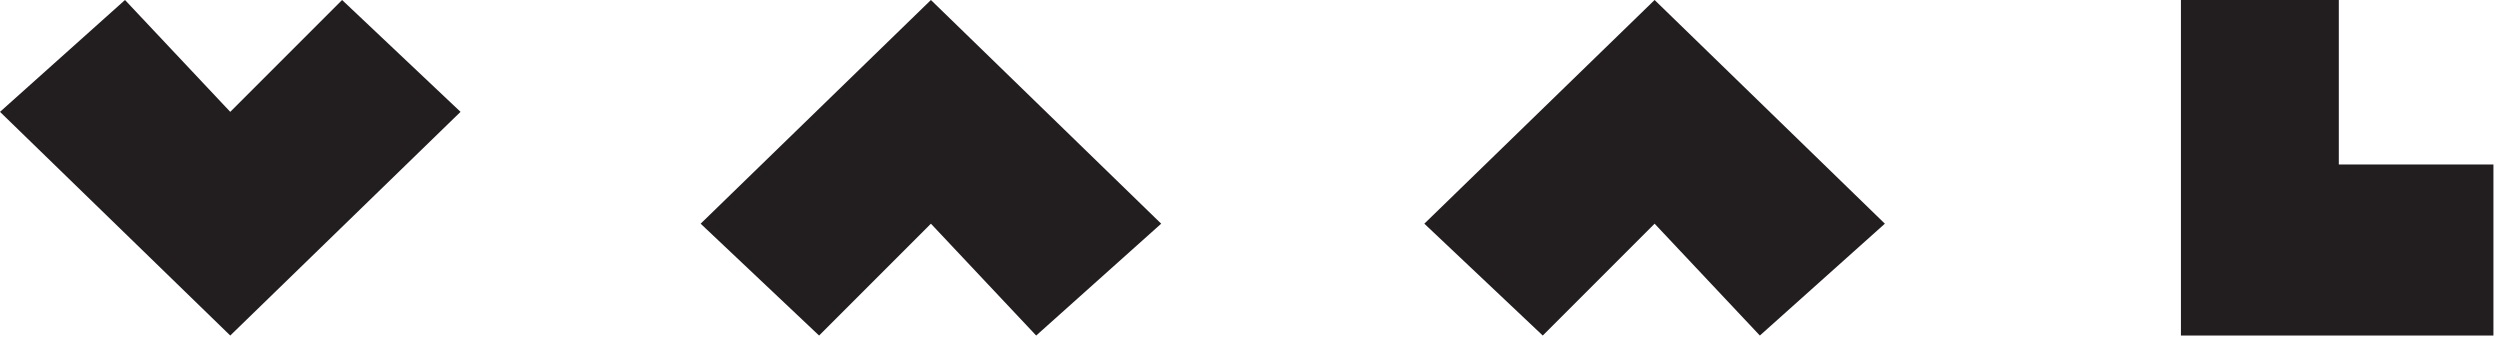
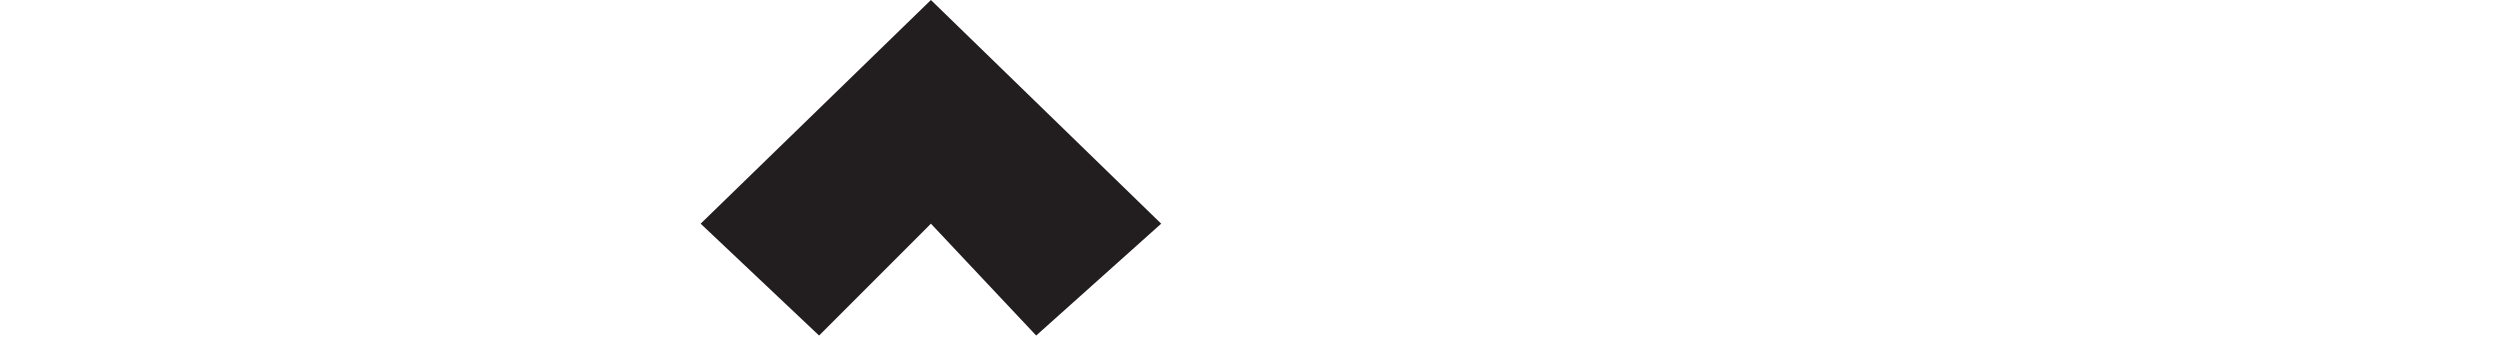
<svg xmlns="http://www.w3.org/2000/svg" width="150px" height="21px" viewBox="0 0 150 21" version="1.1">
  <title>6F45A24F-6DAB-4033-86EF-5FA68126559E</title>
  <desc>Created with sketchtool.</desc>
  <defs />
  <g id="avaleht" stroke="none" stroke-width="1" fill="none" fill-rule="evenodd">
    <g transform="translate(-150, -28)" id="logo" fill="#221E1F">
      <g transform="translate(150, 28)">
-         <polygon id="Fill-1" points="20.526 0 13.815 6.711 7.5 0 7.89473684e-05 6.711 13.815 20.132 27.632 6.711" />
        <polygon id="Fill-2" points="55.855 0 42.039 13.421 49.145 20.132 55.855 13.421 62.171 20.132 69.671 13.421" />
-         <polygon id="Fill-3" points="99.276 0 85.46 13.421 92.566 20.132 99.276 13.421 105.592 20.132 113.092 13.421" />
-         <polygon id="Fill-4" points="130.856 0 130.856 20.132 149.606 20.132 149.606 9.869 140.329 9.869 140.329 0" />
      </g>
    </g>
  </g>
</svg>